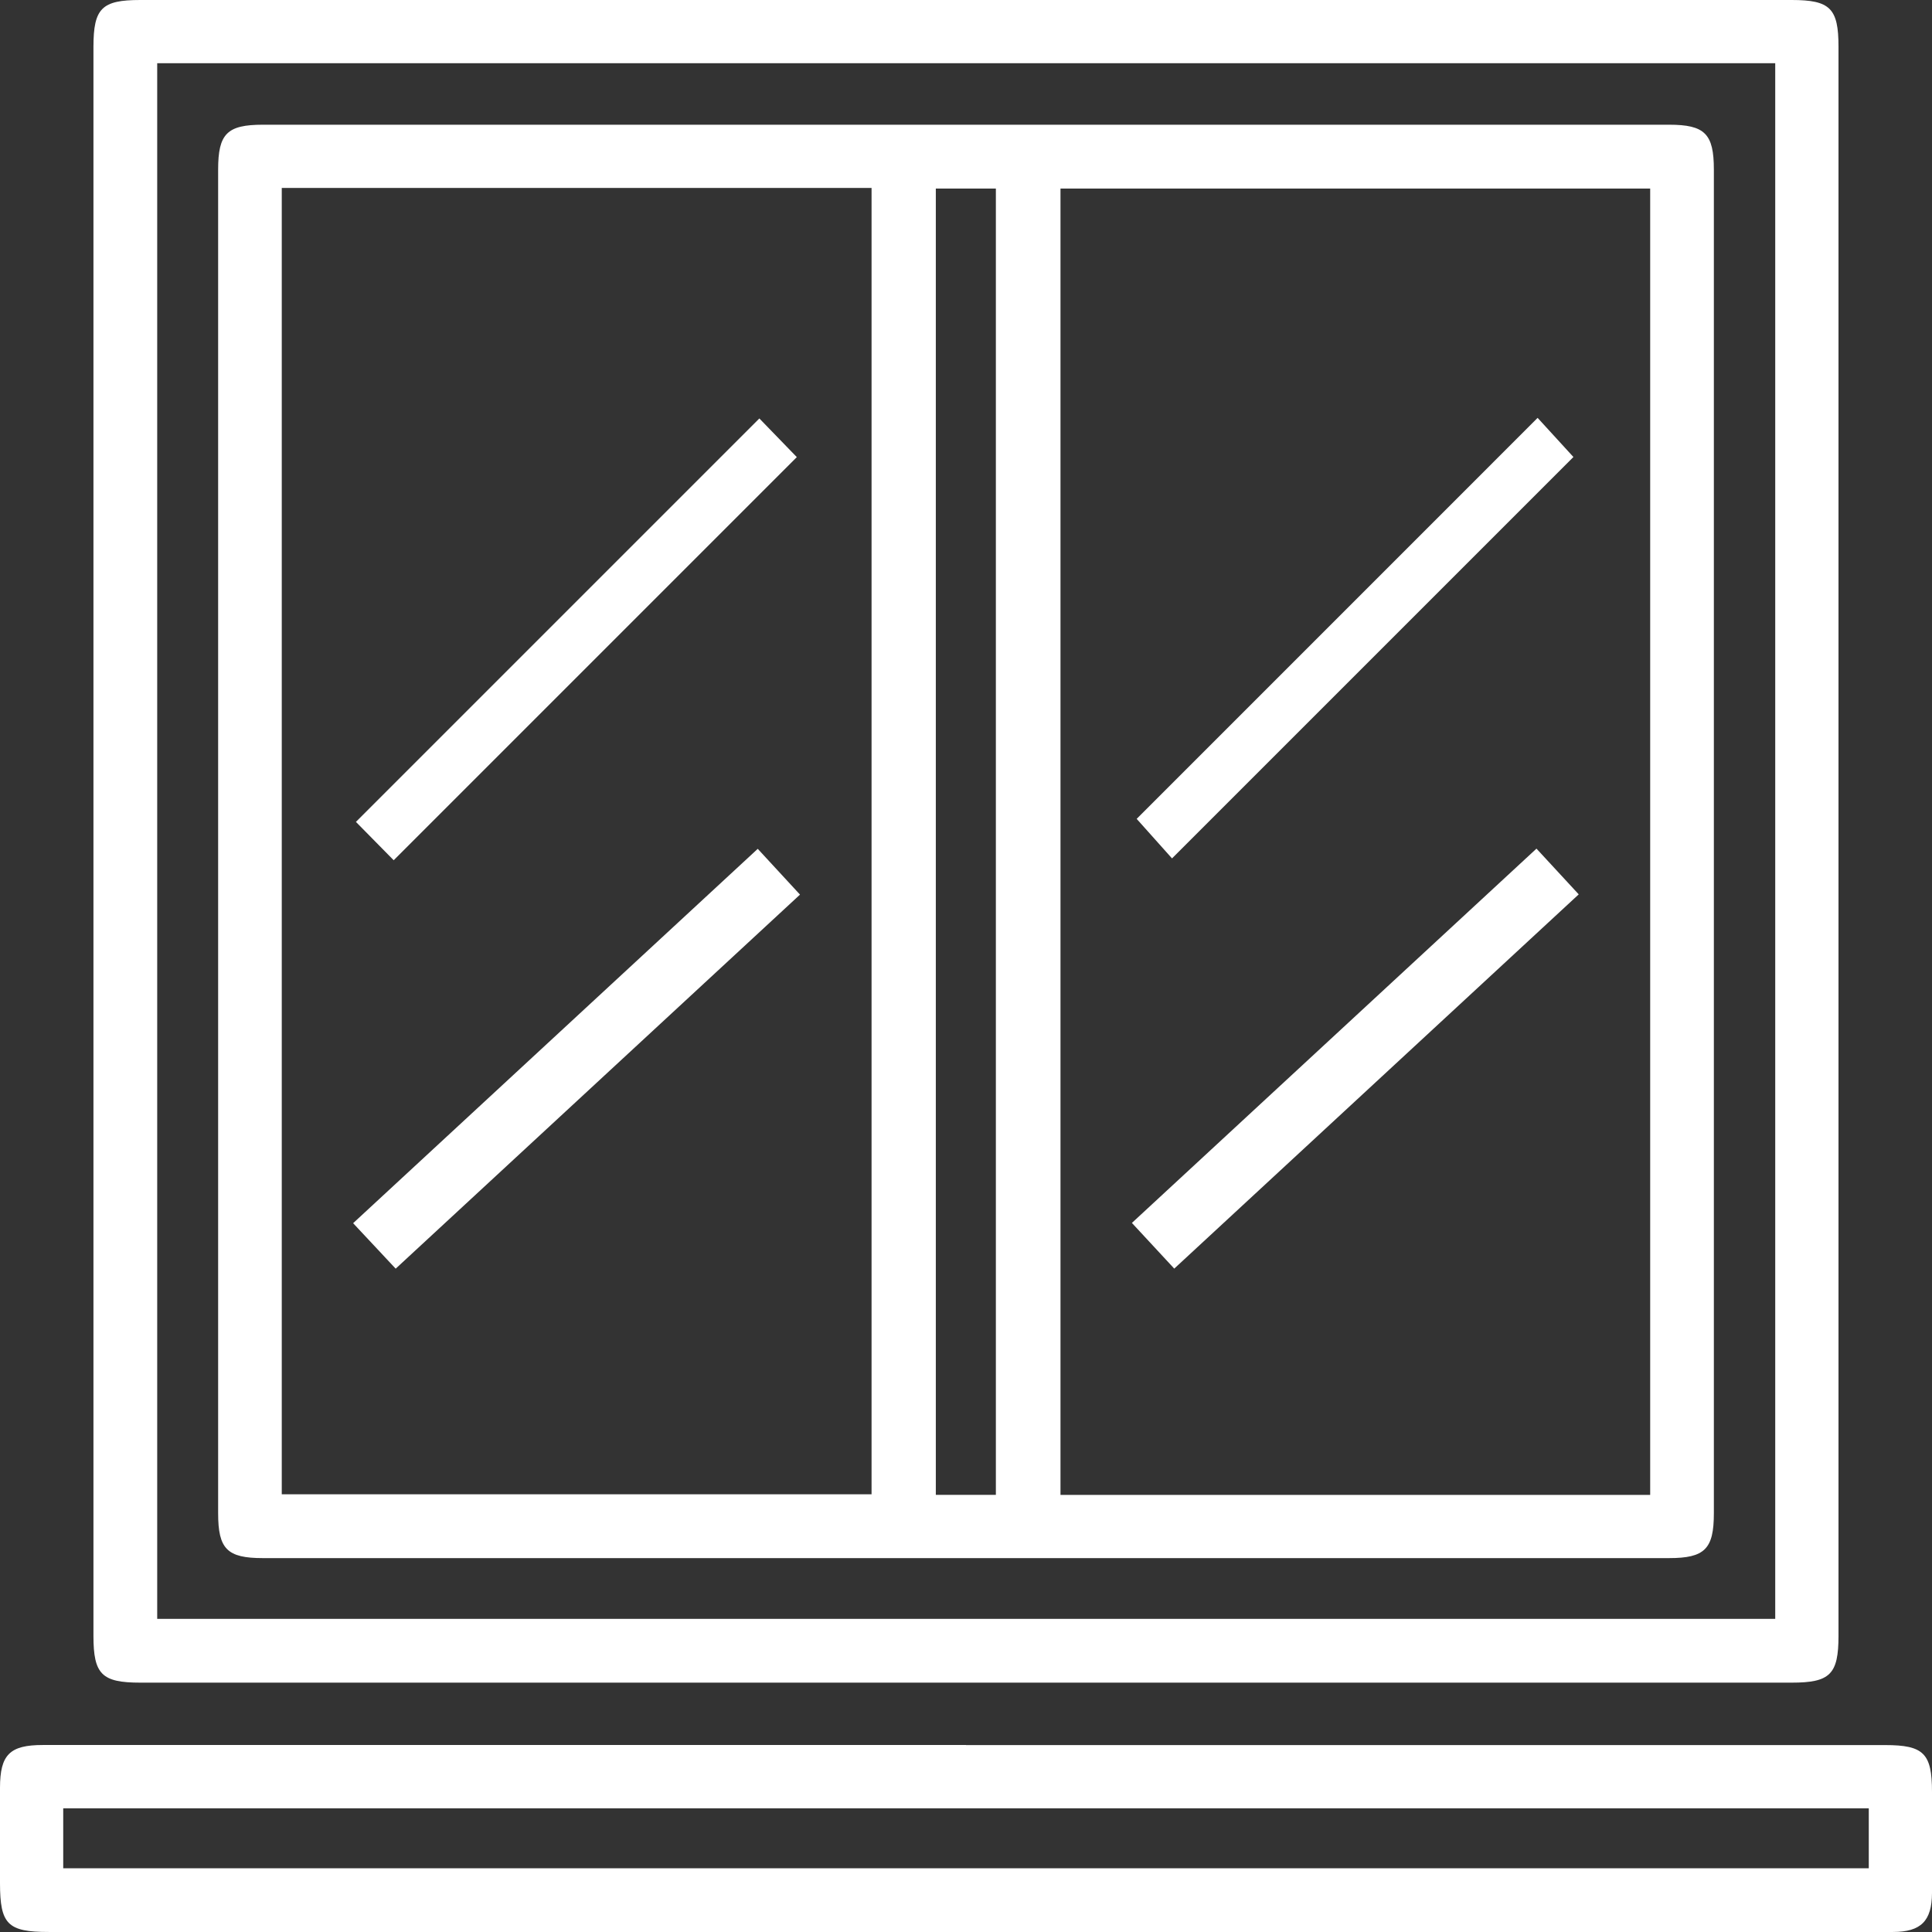
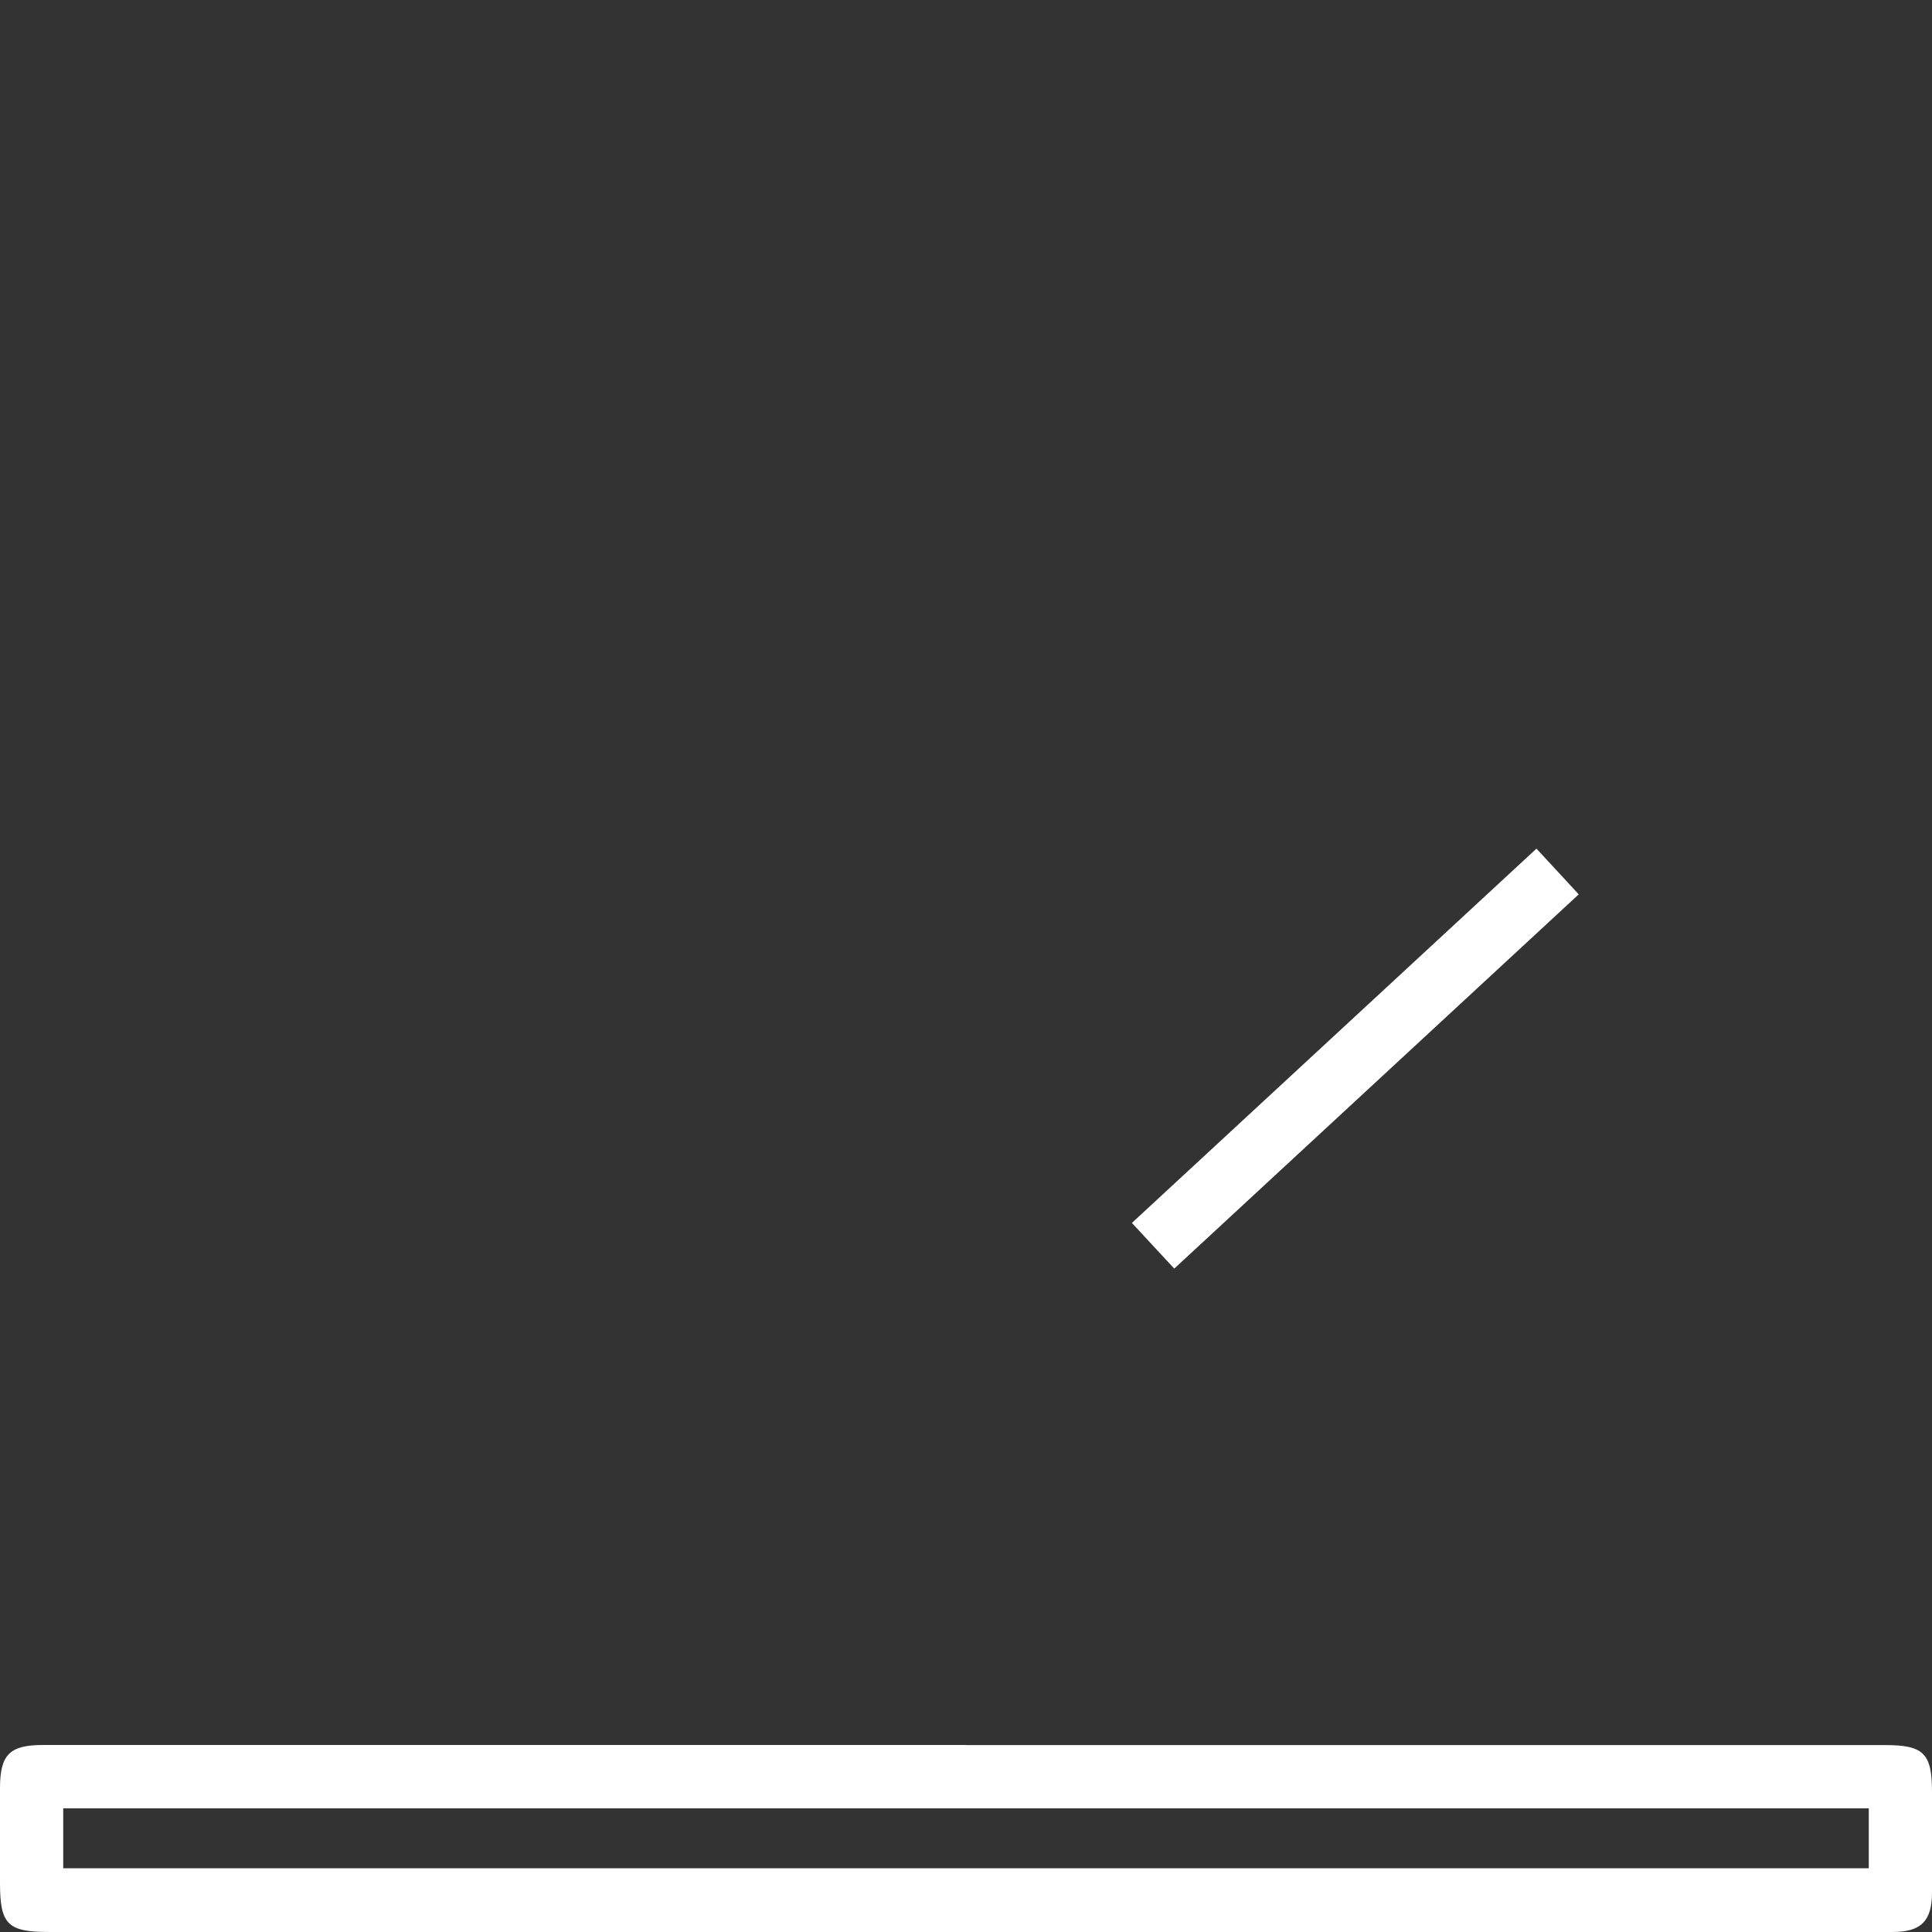
<svg xmlns="http://www.w3.org/2000/svg" width="76" height="76" viewBox="0 0 76 76" fill="none">
  <rect x="0" y="0" width="76" height="76" fill="#333333" stroke="none" />
-   <path d="M38.076 0C48.878 0 59.68 0 70.481 0C71.994 0 72.322 0.328 72.322 1.836C72.322 22.674 72.322 43.513 72.322 64.351C72.322 65.862 71.992 66.191 70.484 66.191C48.828 66.191 27.174 66.191 5.516 66.191C4.006 66.191 3.676 65.864 3.676 64.353C3.676 43.515 3.676 22.676 3.676 1.838C3.678 0.325 4.004 0 5.514 0C16.367 0 27.223 0 38.076 0ZM6.184 2.487V63.681H69.833V2.487H6.184Z" fill="white" />
  <path d="M38 68.647C50.053 68.647 62.107 68.647 74.16 68.647C75.671 68.647 76 68.974 76 70.485C76 71.813 76.006 73.14 76 74.468C75.994 75.567 75.566 75.997 74.467 75.999C69.921 76.003 65.376 75.999 60.83 75.999C41.191 75.999 21.555 75.999 1.916 75.999C0.301 75.999 0.002 75.698 0 74.083C0 72.833 0 71.58 0 70.329C0.002 69.025 0.381 68.644 1.685 68.644C13.788 68.644 25.894 68.644 37.998 68.644L38 68.647ZM2.487 73.494H73.513V71.136H2.487V73.494Z" fill="white" />
-   <path d="M37.998 61.292C28.778 61.292 19.561 61.292 10.341 61.292C8.935 61.292 8.581 60.936 8.581 59.528C8.581 41.907 8.581 24.287 8.581 6.667C8.581 5.258 8.935 4.906 10.343 4.906C28.78 4.906 47.218 4.906 65.657 4.906C67.063 4.906 67.419 5.262 67.419 6.669C67.419 24.289 67.419 41.91 67.419 59.53C67.419 60.934 67.061 61.292 65.655 61.292C56.435 61.292 47.218 61.292 37.998 61.292ZM11.084 7.393V58.781H34.285V7.393H11.084ZM64.914 58.805V7.418H41.717V58.805H64.914ZM39.175 58.803V7.418H36.813V58.803H39.175Z" fill="white" />
-   <path d="M15.487 33.84C15.006 33.351 14.47 32.808 14.001 32.331C19.285 27.048 24.566 21.767 29.871 16.461C30.322 16.926 30.862 17.484 31.345 17.982C26.072 23.255 20.789 28.538 15.487 33.84Z" fill="white" />
-   <path d="M31.472 35.19C26.148 40.115 20.887 44.981 15.565 49.906C15.011 49.312 14.48 48.745 13.891 48.117C19.197 43.208 24.472 38.328 29.808 33.391C30.357 33.984 30.883 34.555 31.47 35.192L31.472 35.19Z" fill="white" />
-   <path d="M60.486 16.438C60.945 16.937 61.456 17.498 61.894 17.977C56.689 23.182 51.41 28.462 46.104 33.767C45.703 33.319 45.183 32.738 44.714 32.212C49.905 27.02 55.188 21.737 60.486 16.438Z" fill="white" />
  <path d="M60.441 33.383C61.012 34.001 61.53 34.562 62.103 35.182C56.808 40.083 51.535 44.961 46.192 49.904C45.637 49.306 45.111 48.737 44.526 48.107C49.834 43.196 55.107 38.318 60.441 33.383Z" fill="white" />
</svg>